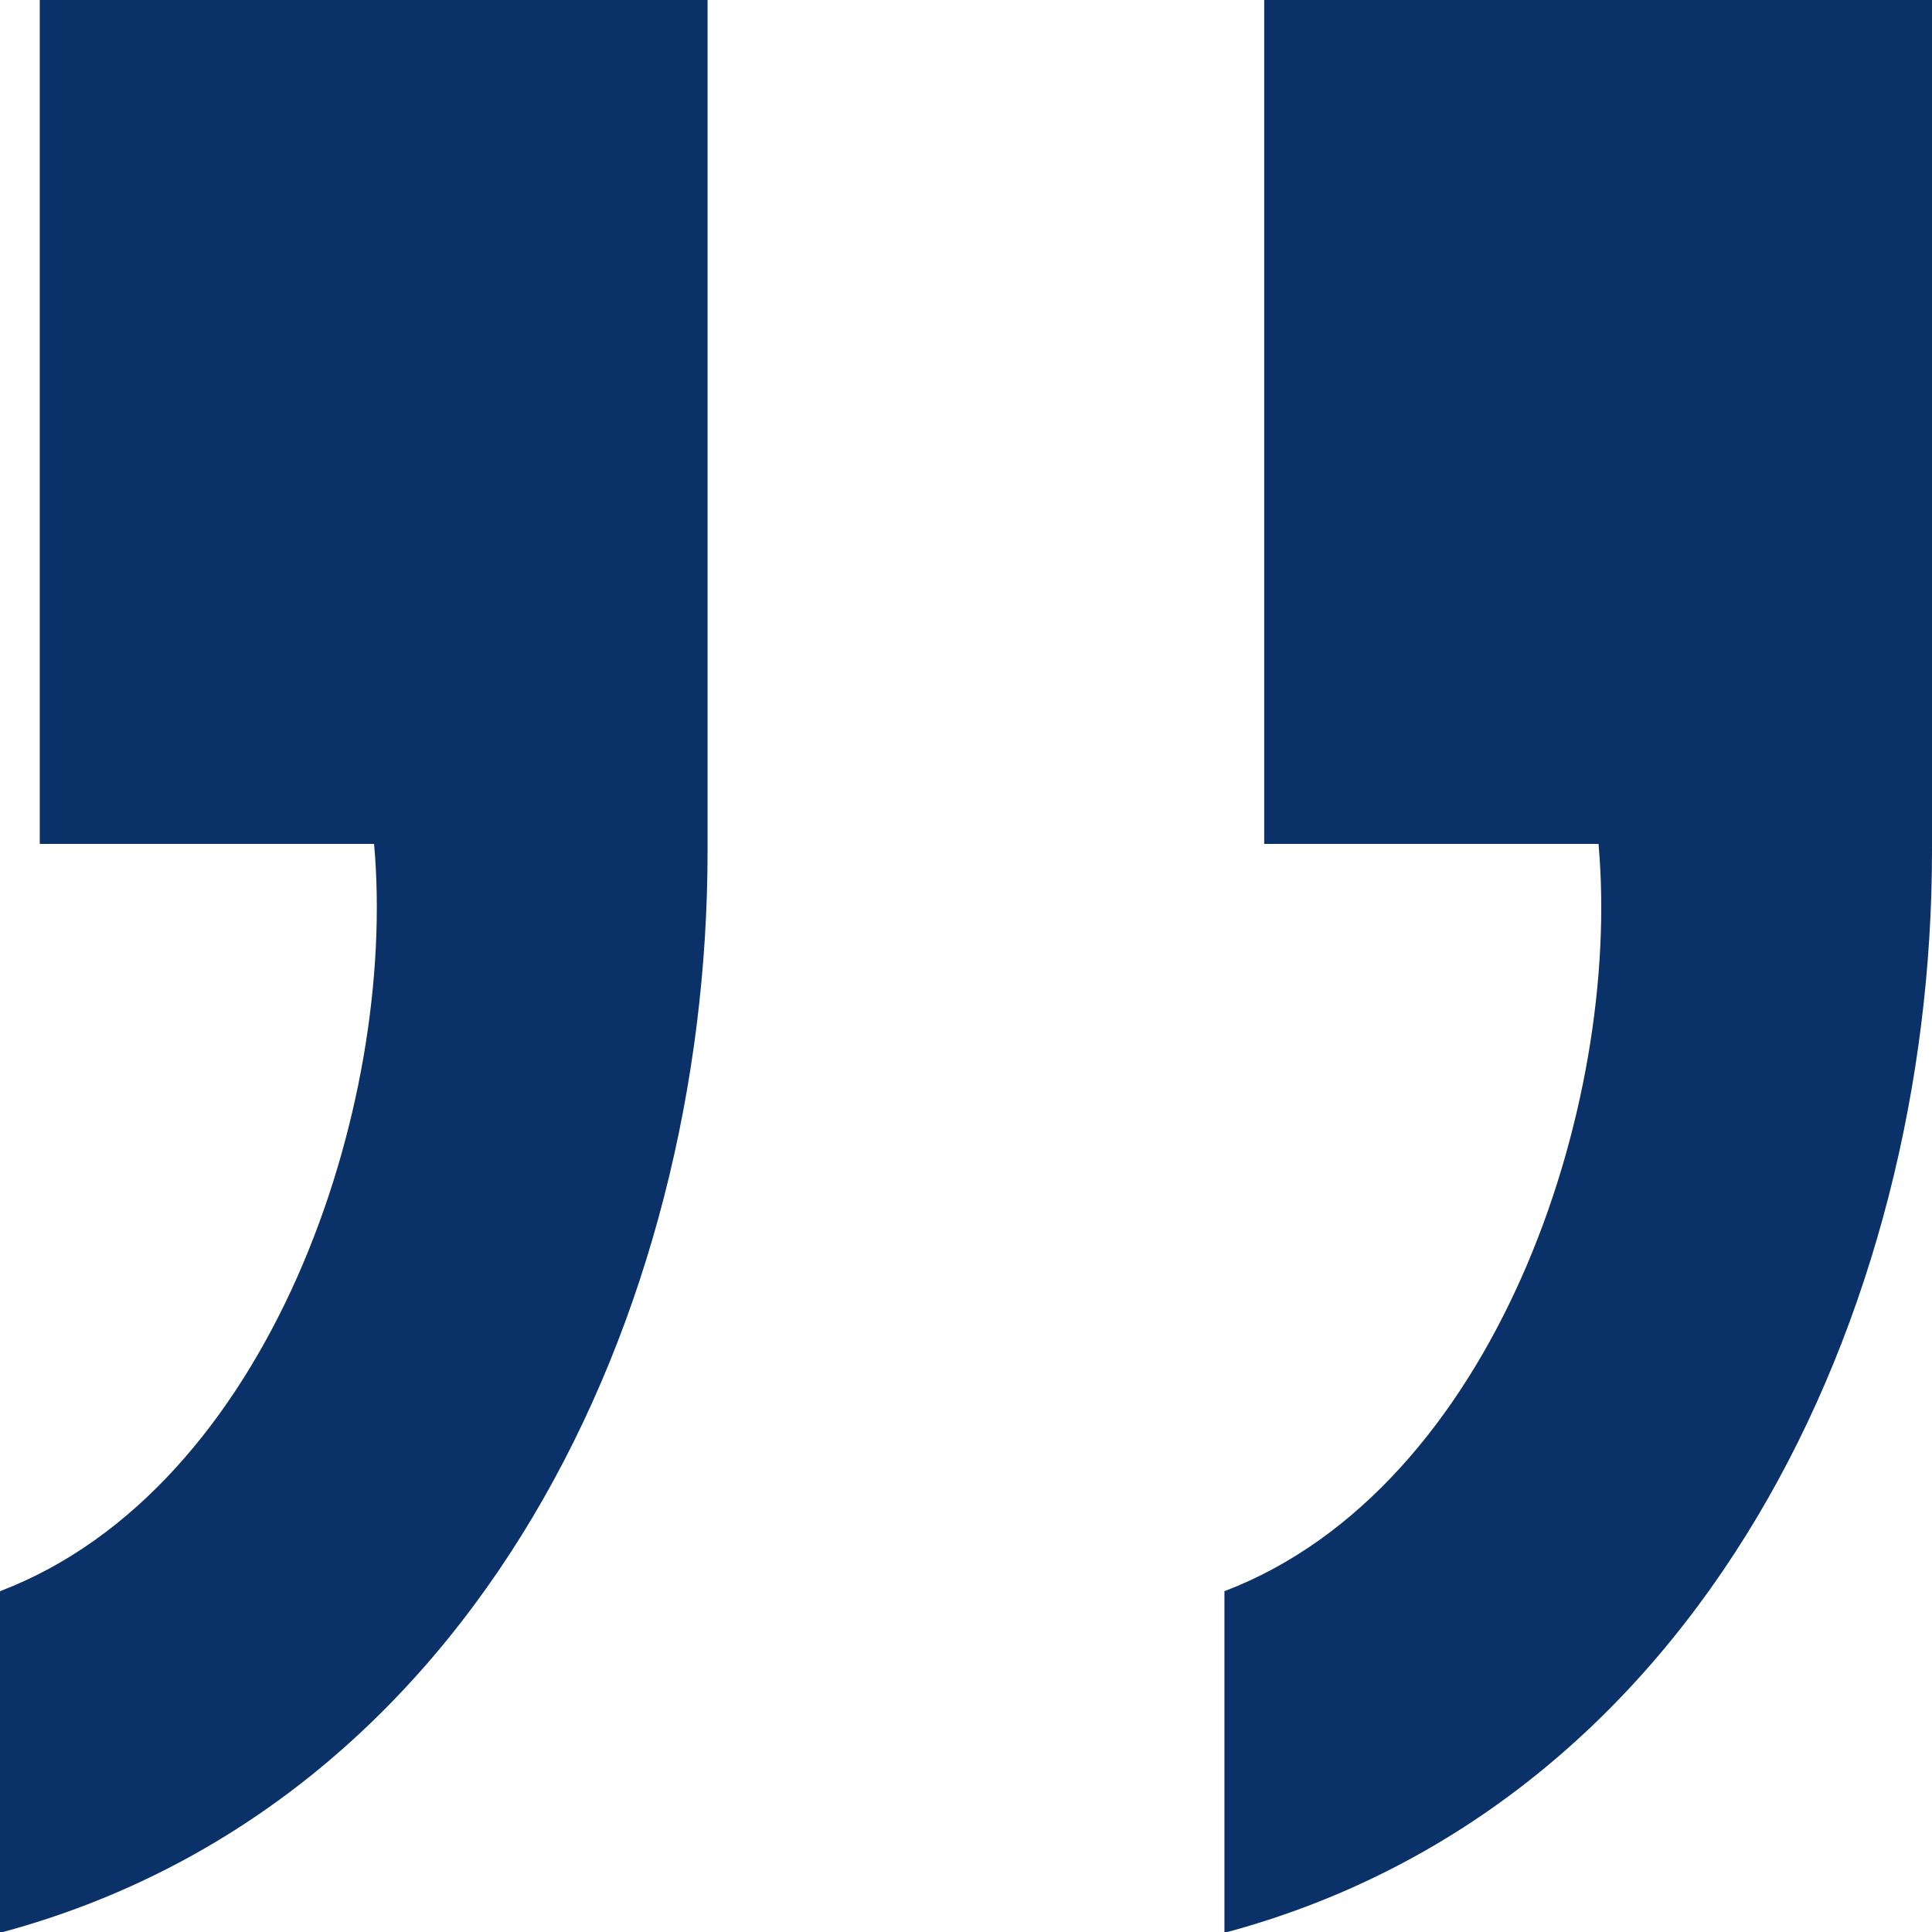
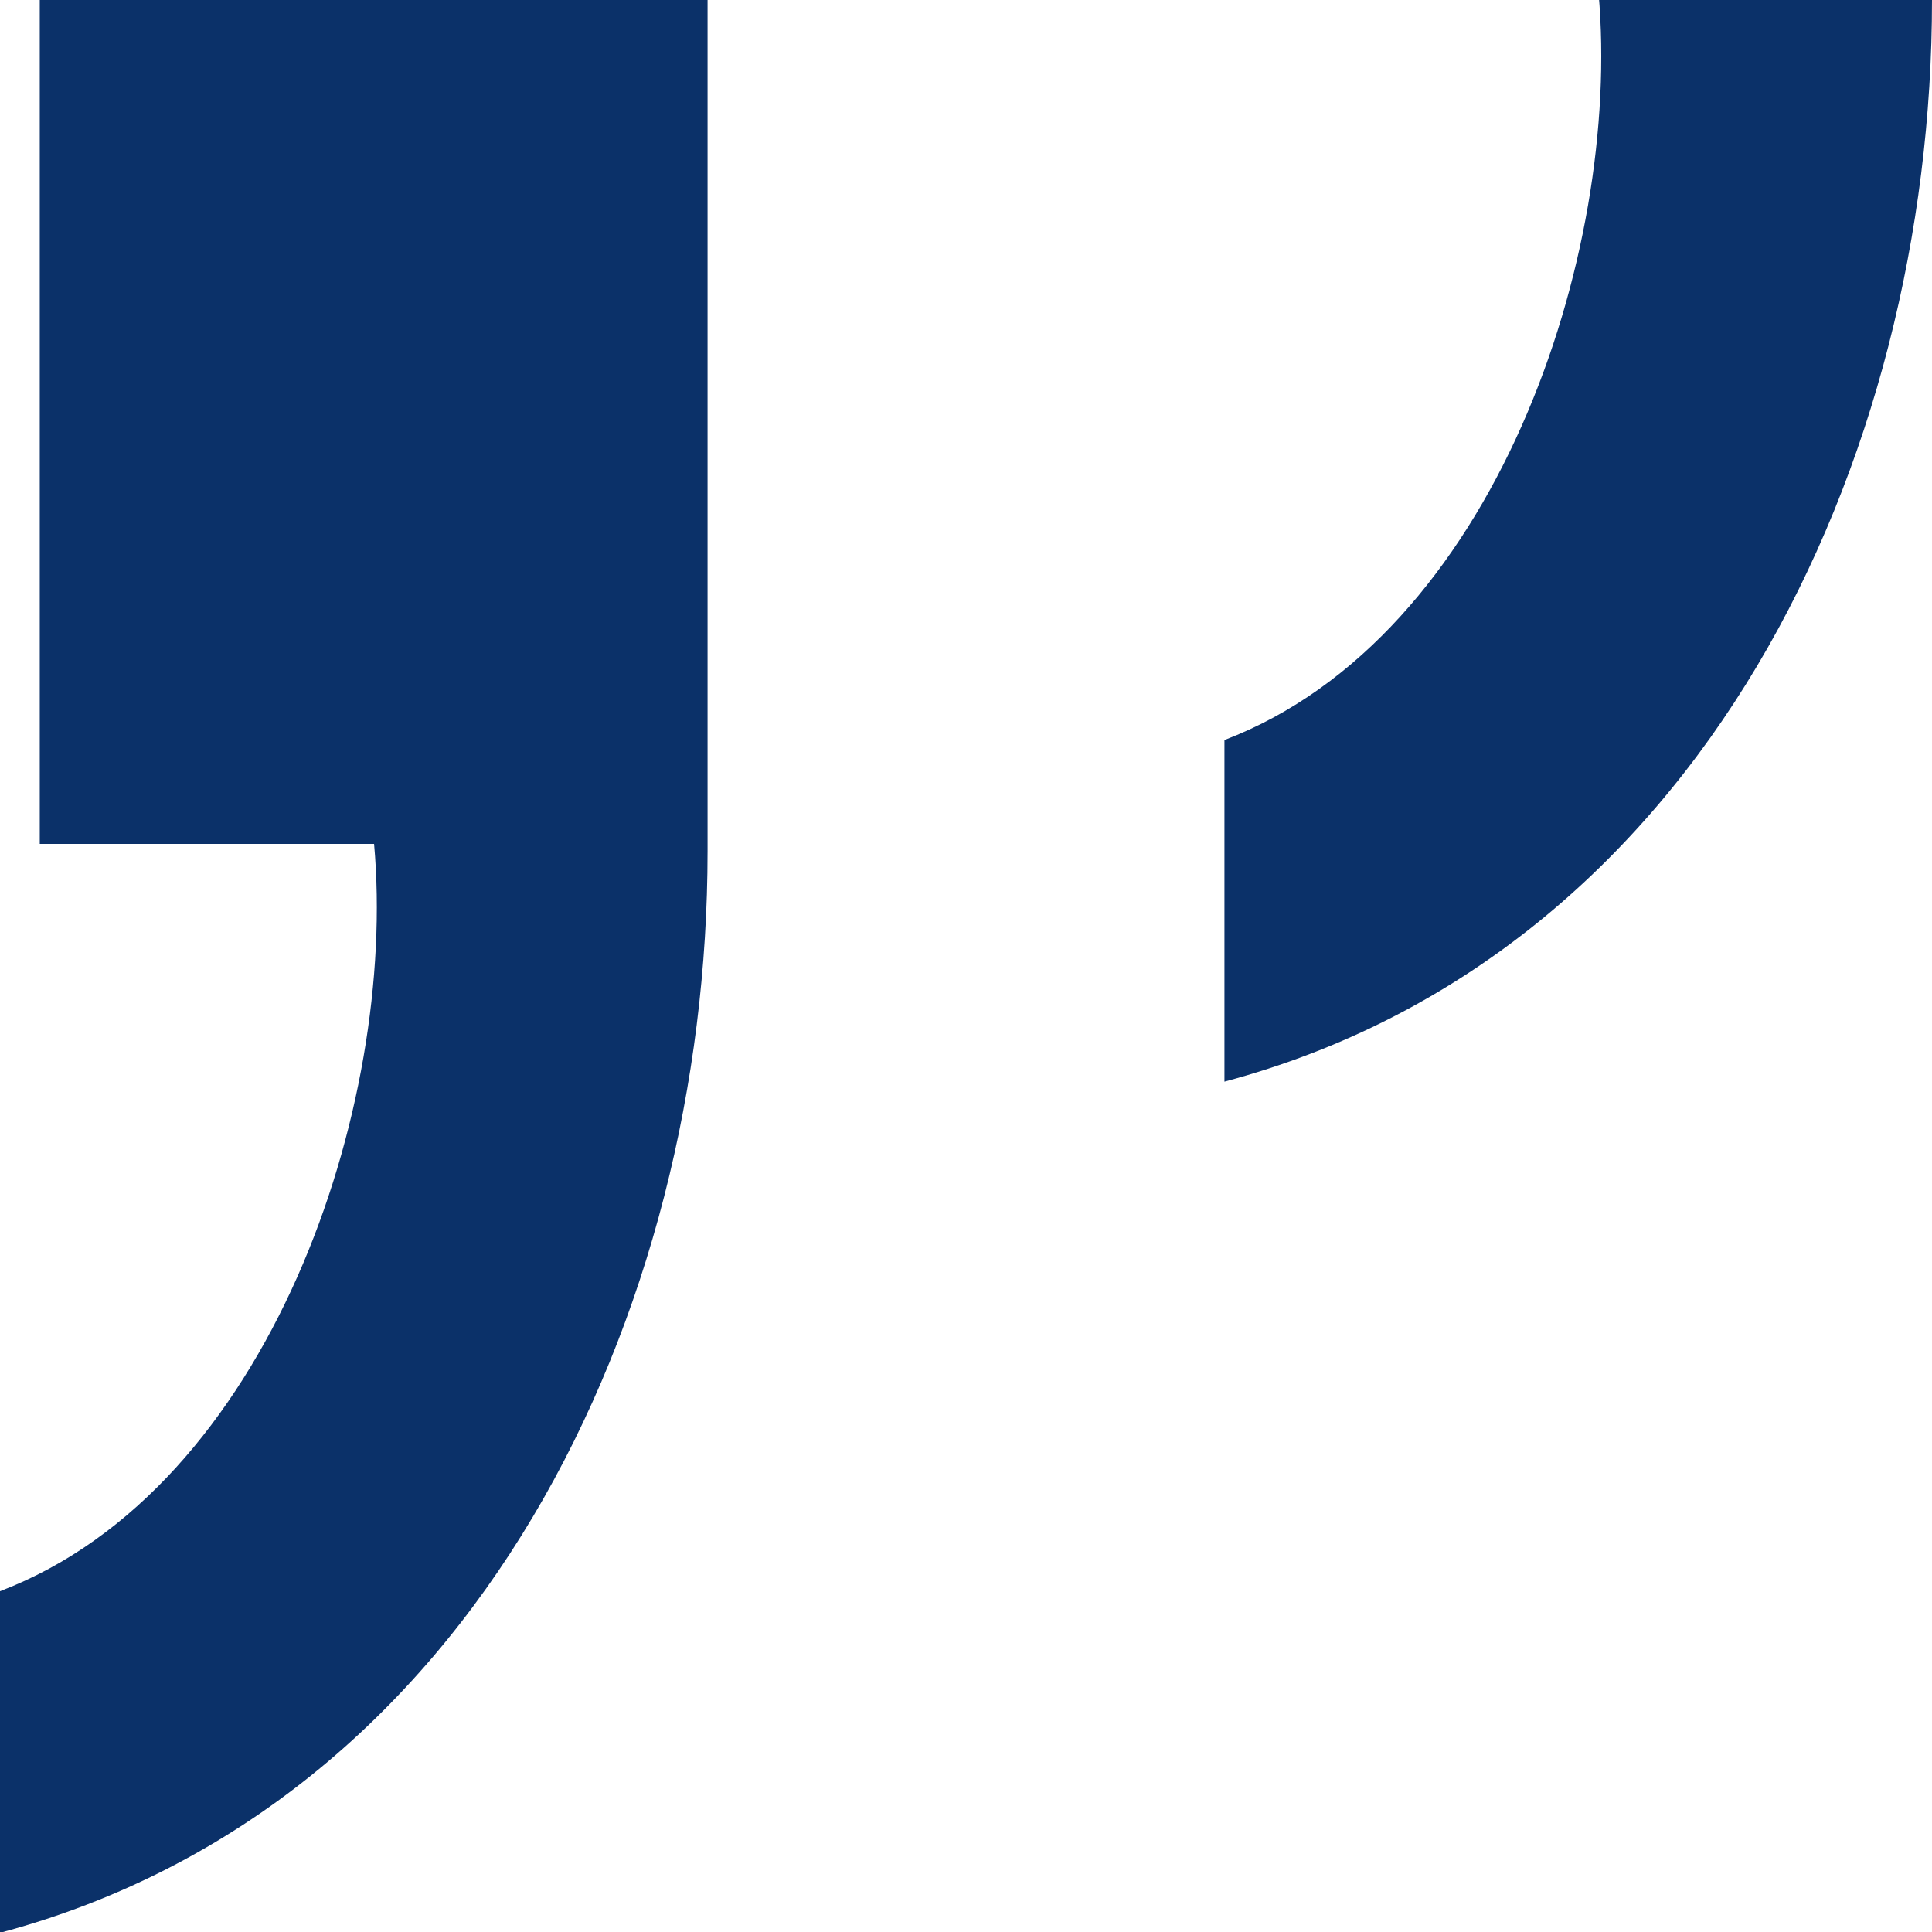
<svg xmlns="http://www.w3.org/2000/svg" id="Layer_1" data-name="Layer 1" viewBox="0 0 23.81 23.81">
  <g id="_8-Contact" data-name="8-Contact">
    <g id="quote_end" data-name="quote end">
      <g id="Group">
        <g id="h2cua-link">
-           <path id="h2cua" d="M.49,0h8.23v10.49c0,5.68-2.84,11.76-8.72,13.33v-4.21c3.33-1.27,4.9-5.98,4.61-9.21H.49V0ZM15.58,0h8.23v10.49c0,5.68-2.84,11.76-8.72,13.33v-4.21c3.33-1.27,4.9-5.98,4.61-9.21h-4.12V0Z" style="fill: #0b3169; stroke-width: 0px;" />
+           <path id="h2cua" d="M.49,0h8.23v10.49c0,5.68-2.84,11.76-8.72,13.33v-4.21c3.33-1.27,4.9-5.98,4.61-9.21H.49V0ZM15.58,0h8.23c0,5.68-2.84,11.76-8.72,13.33v-4.21c3.33-1.27,4.9-5.98,4.61-9.21h-4.12V0Z" style="fill: #0b3169; stroke-width: 0px;" />
        </g>
      </g>
    </g>
  </g>
</svg>